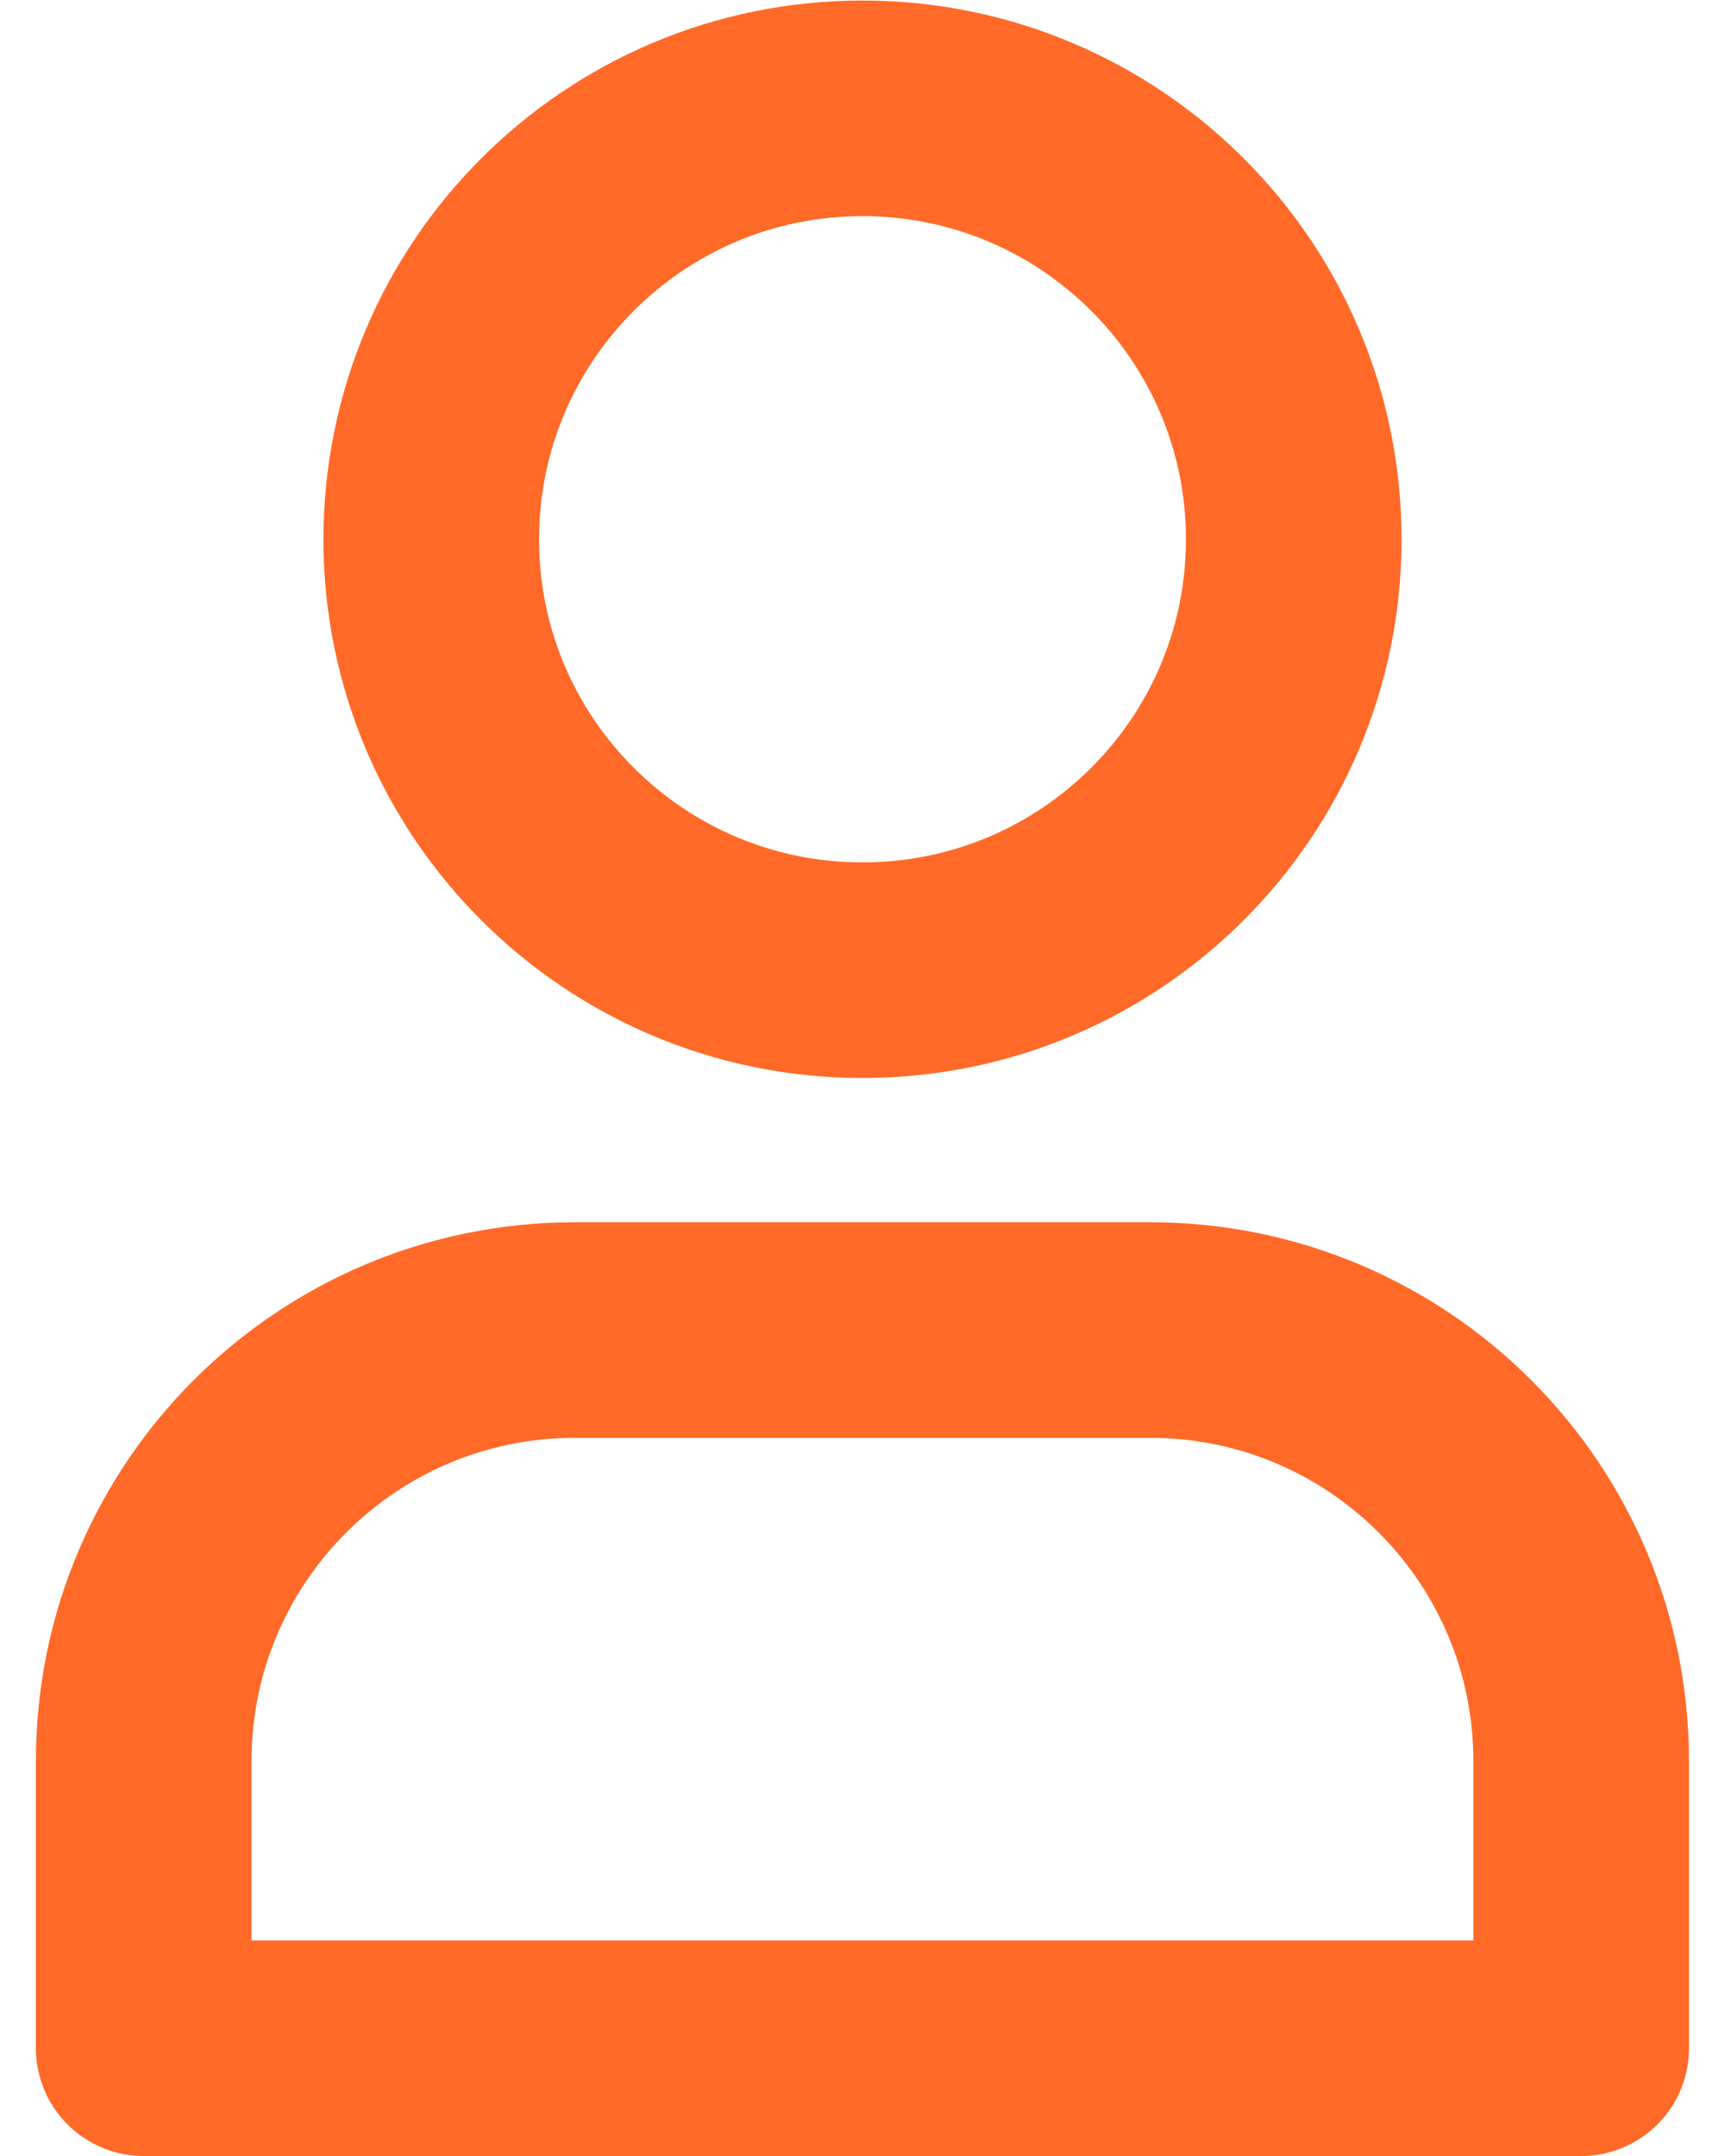
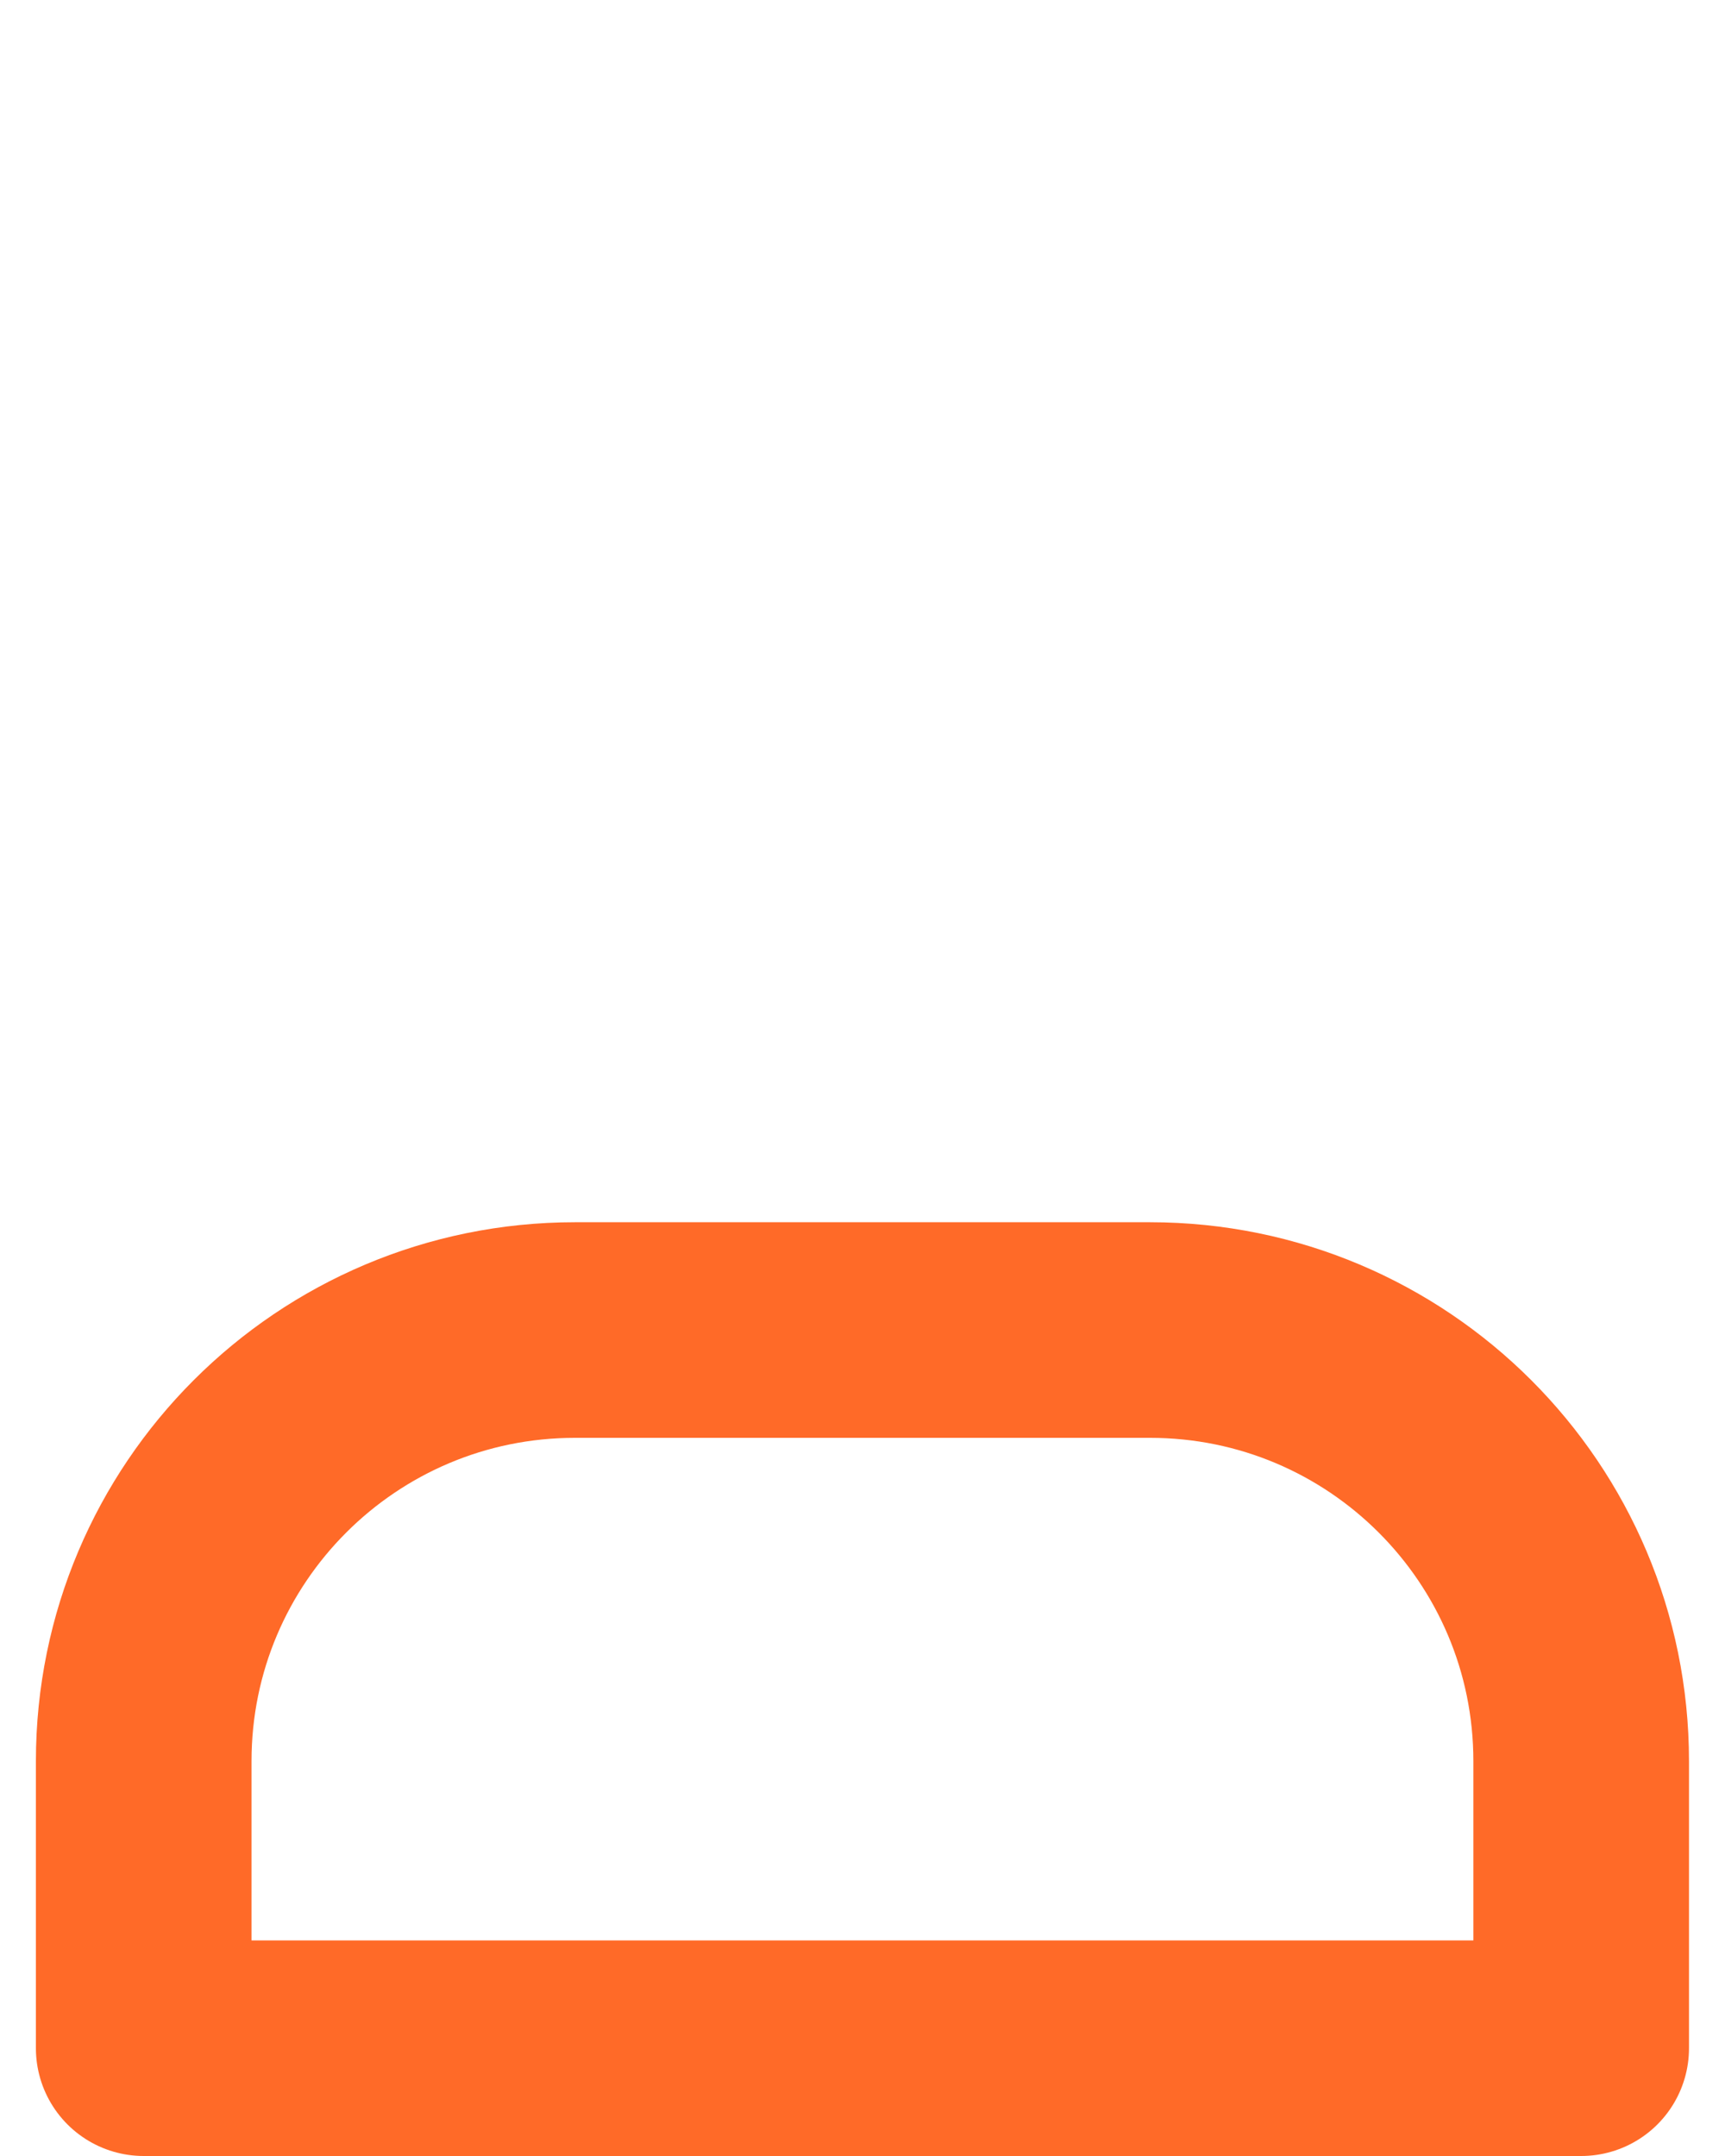
<svg xmlns="http://www.w3.org/2000/svg" width="16" height="20" viewBox="0 0 16 20" fill="none">
-   <path fill-rule="evenodd" clip-rule="evenodd" d="M12 5.003C12 7.211 10.209 9 8 9C5.79 9 4 7.211 4 5.003C4 2.795 5.79 1.005 8 1.005C10.209 1.005 12 2.795 12 5.003Z" stroke="#FF6A28" stroke-width="2" stroke-linejoin="round" />
  <path fill-rule="evenodd" clip-rule="evenodd" d="M14.666 19H1.333C1.333 18.053 1.333 17.153 1.333 16.337C1.333 14.128 3.124 12.338 5.333 12.338H10.666C12.876 12.338 14.666 14.128 14.666 16.337C14.666 17.153 14.666 18.053 14.666 19Z" stroke="#FF6A28" stroke-width="2" stroke-linejoin="round" />
</svg>